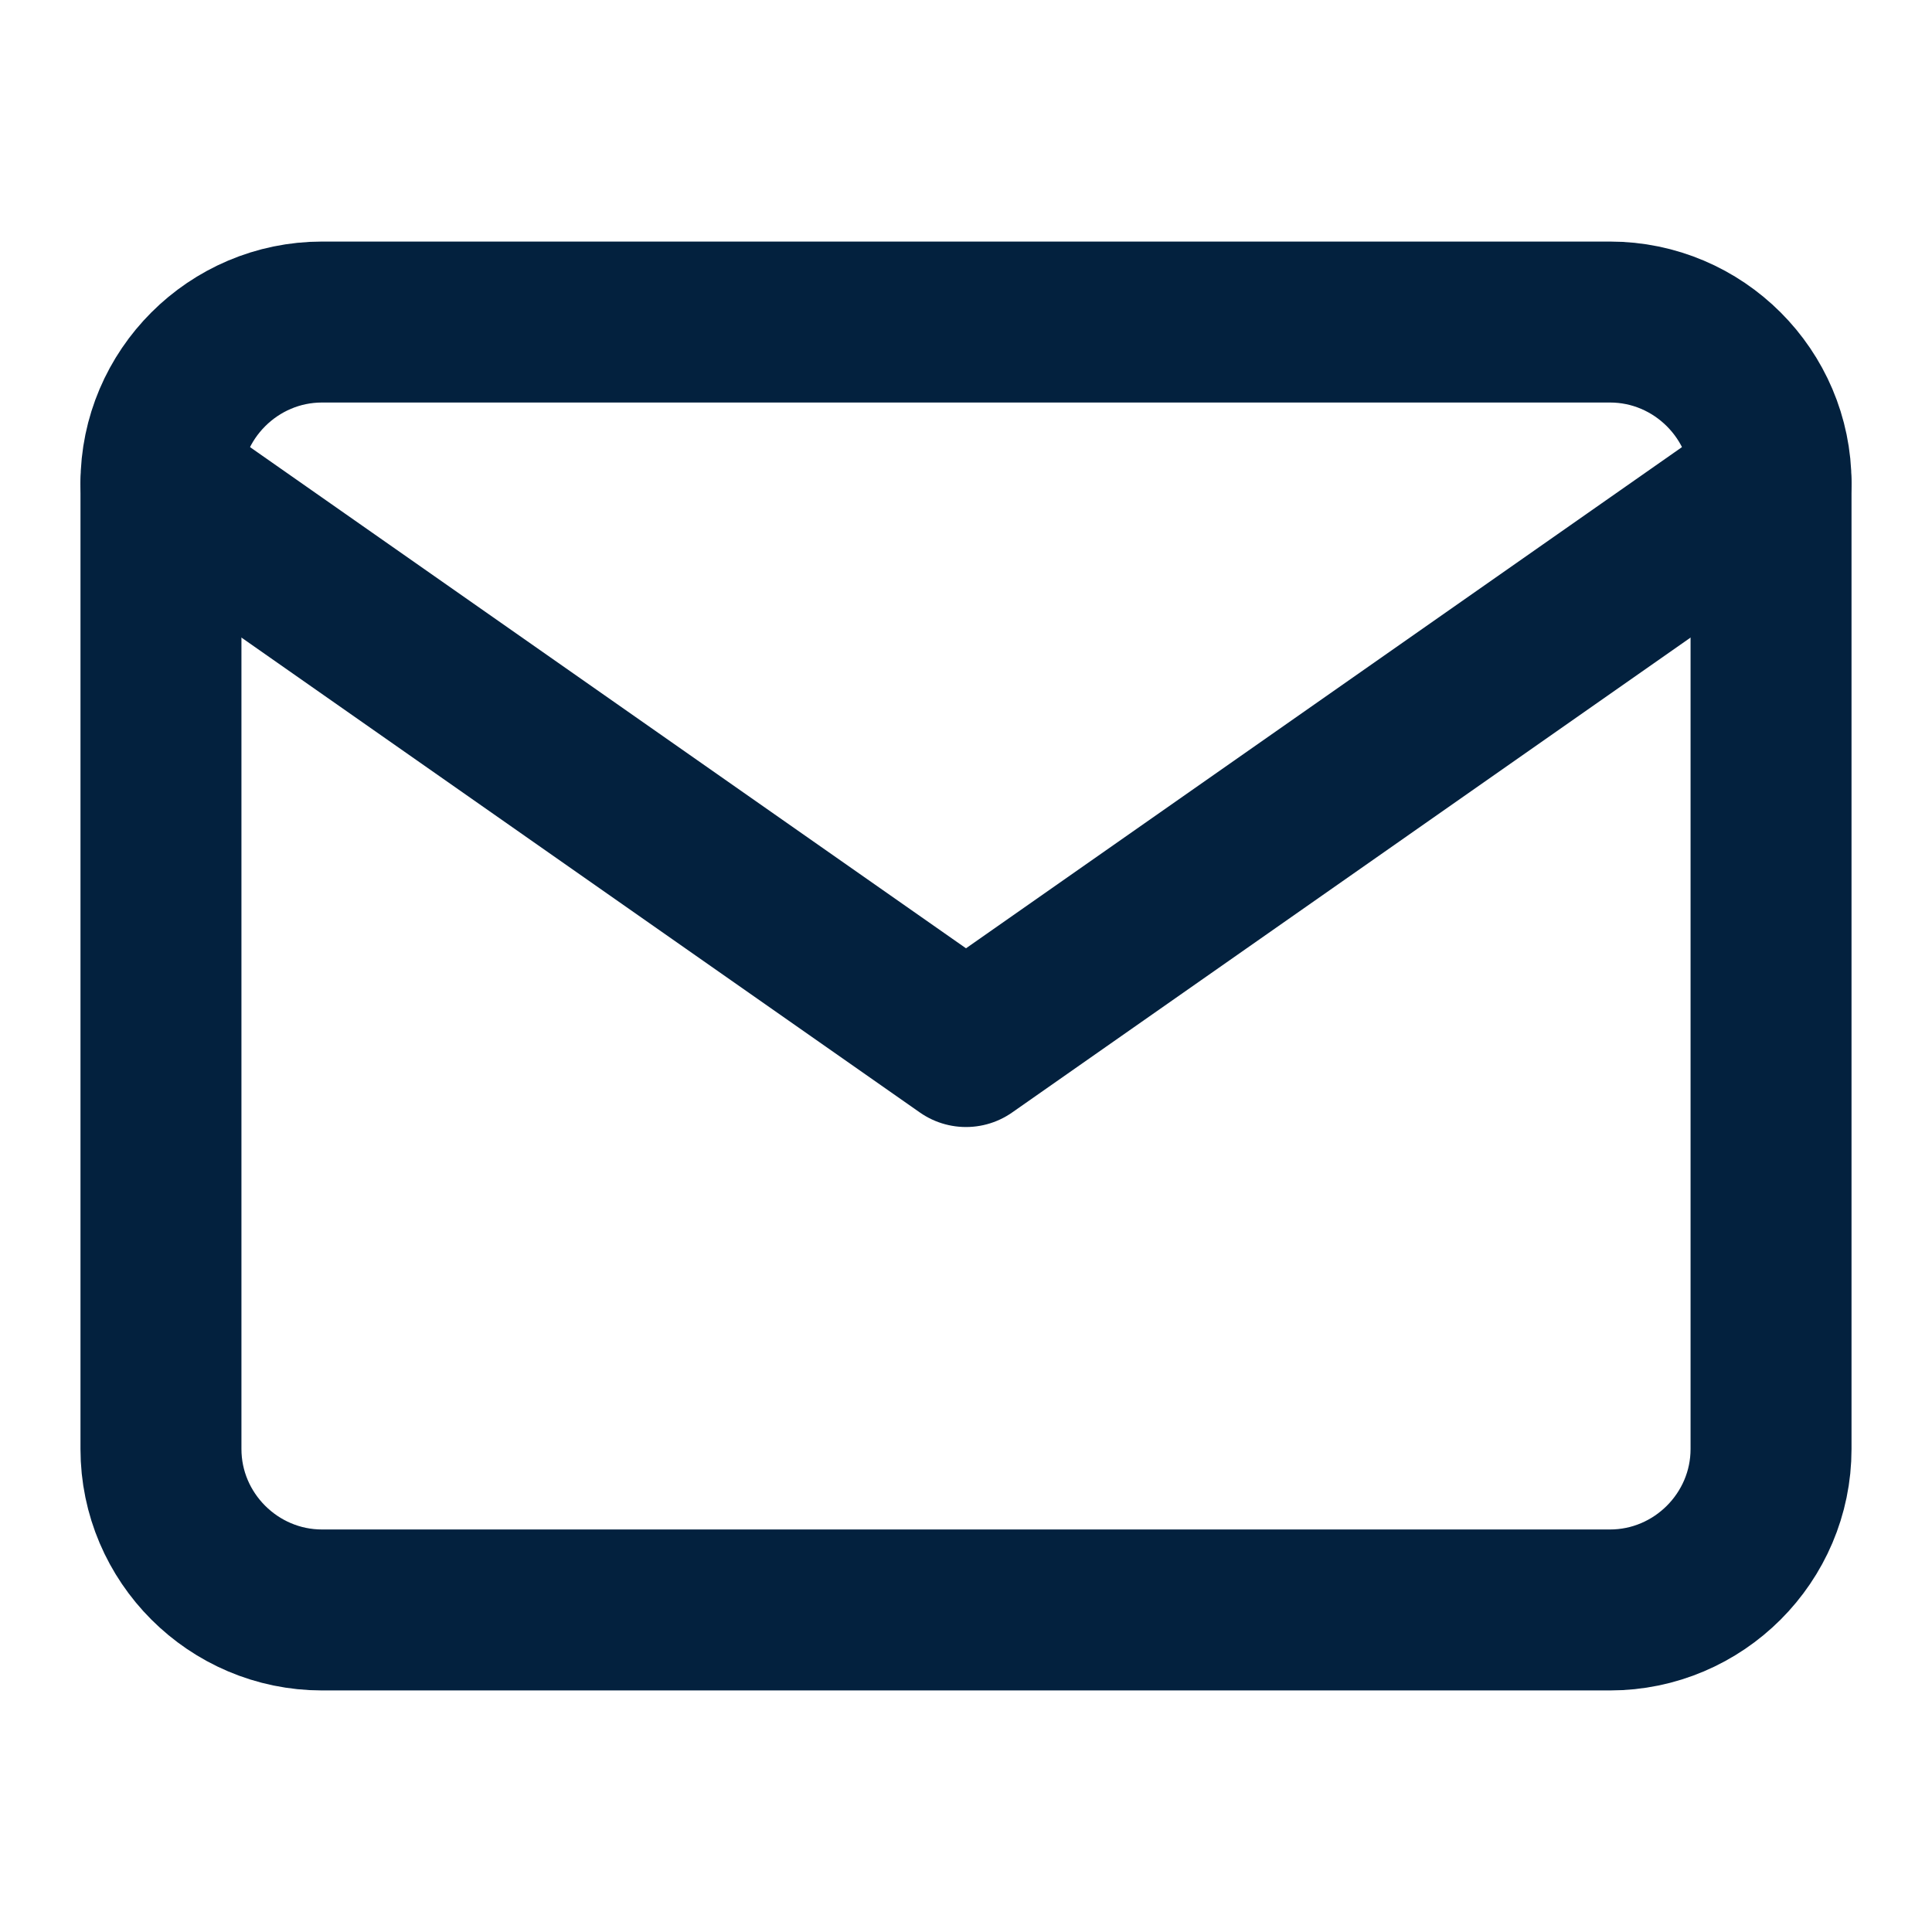
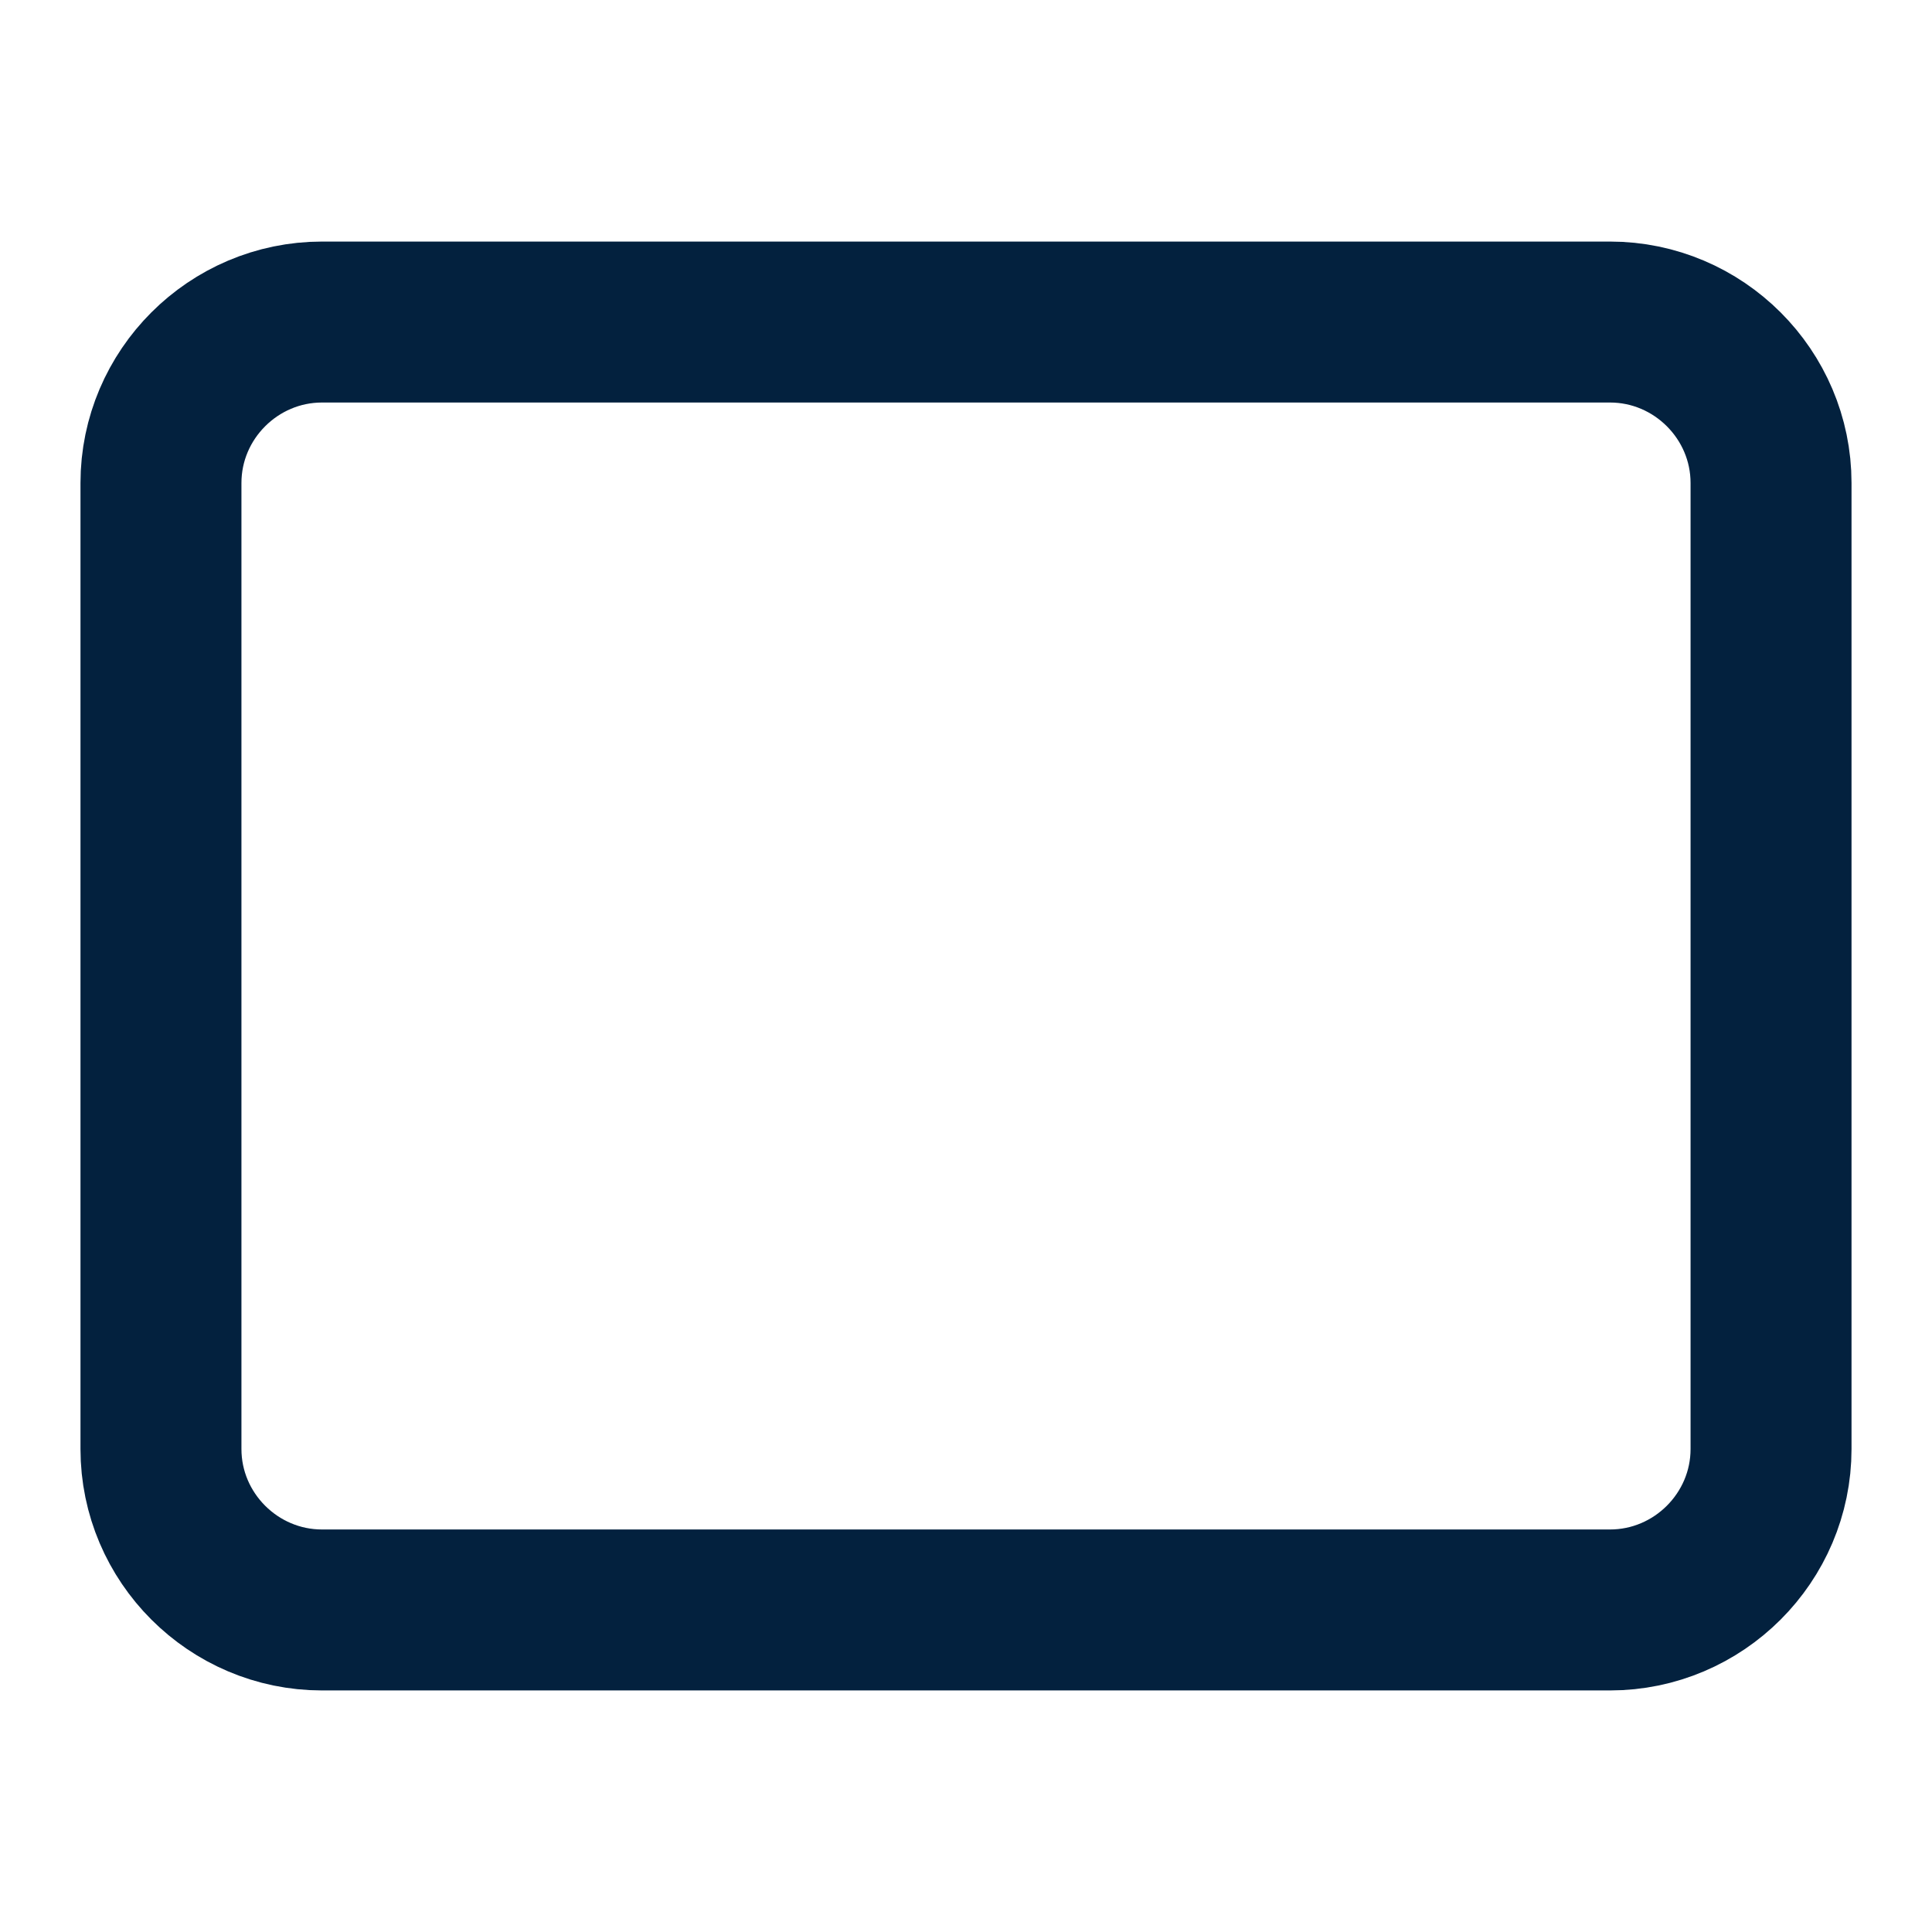
<svg xmlns="http://www.w3.org/2000/svg" width="16" height="16" viewBox="0 0 16 16" fill="none">
  <path d="M2.667 2.667H13.333C14.067 2.667 14.667 3.267 14.667 4V12C14.667 12.733 14.067 13.333 13.333 13.333H2.667C1.933 13.333 1.333 12.733 1.333 12V4C1.333 3.267 1.933 2.667 2.667 2.667Z" stroke="#03213E" stroke-width="1.333" stroke-linecap="round" stroke-linejoin="round" />
-   <path d="M14.667 4L8 8.667L1.333 4" stroke="#03213E" stroke-width="1.333" stroke-linecap="round" stroke-linejoin="round" />
</svg>